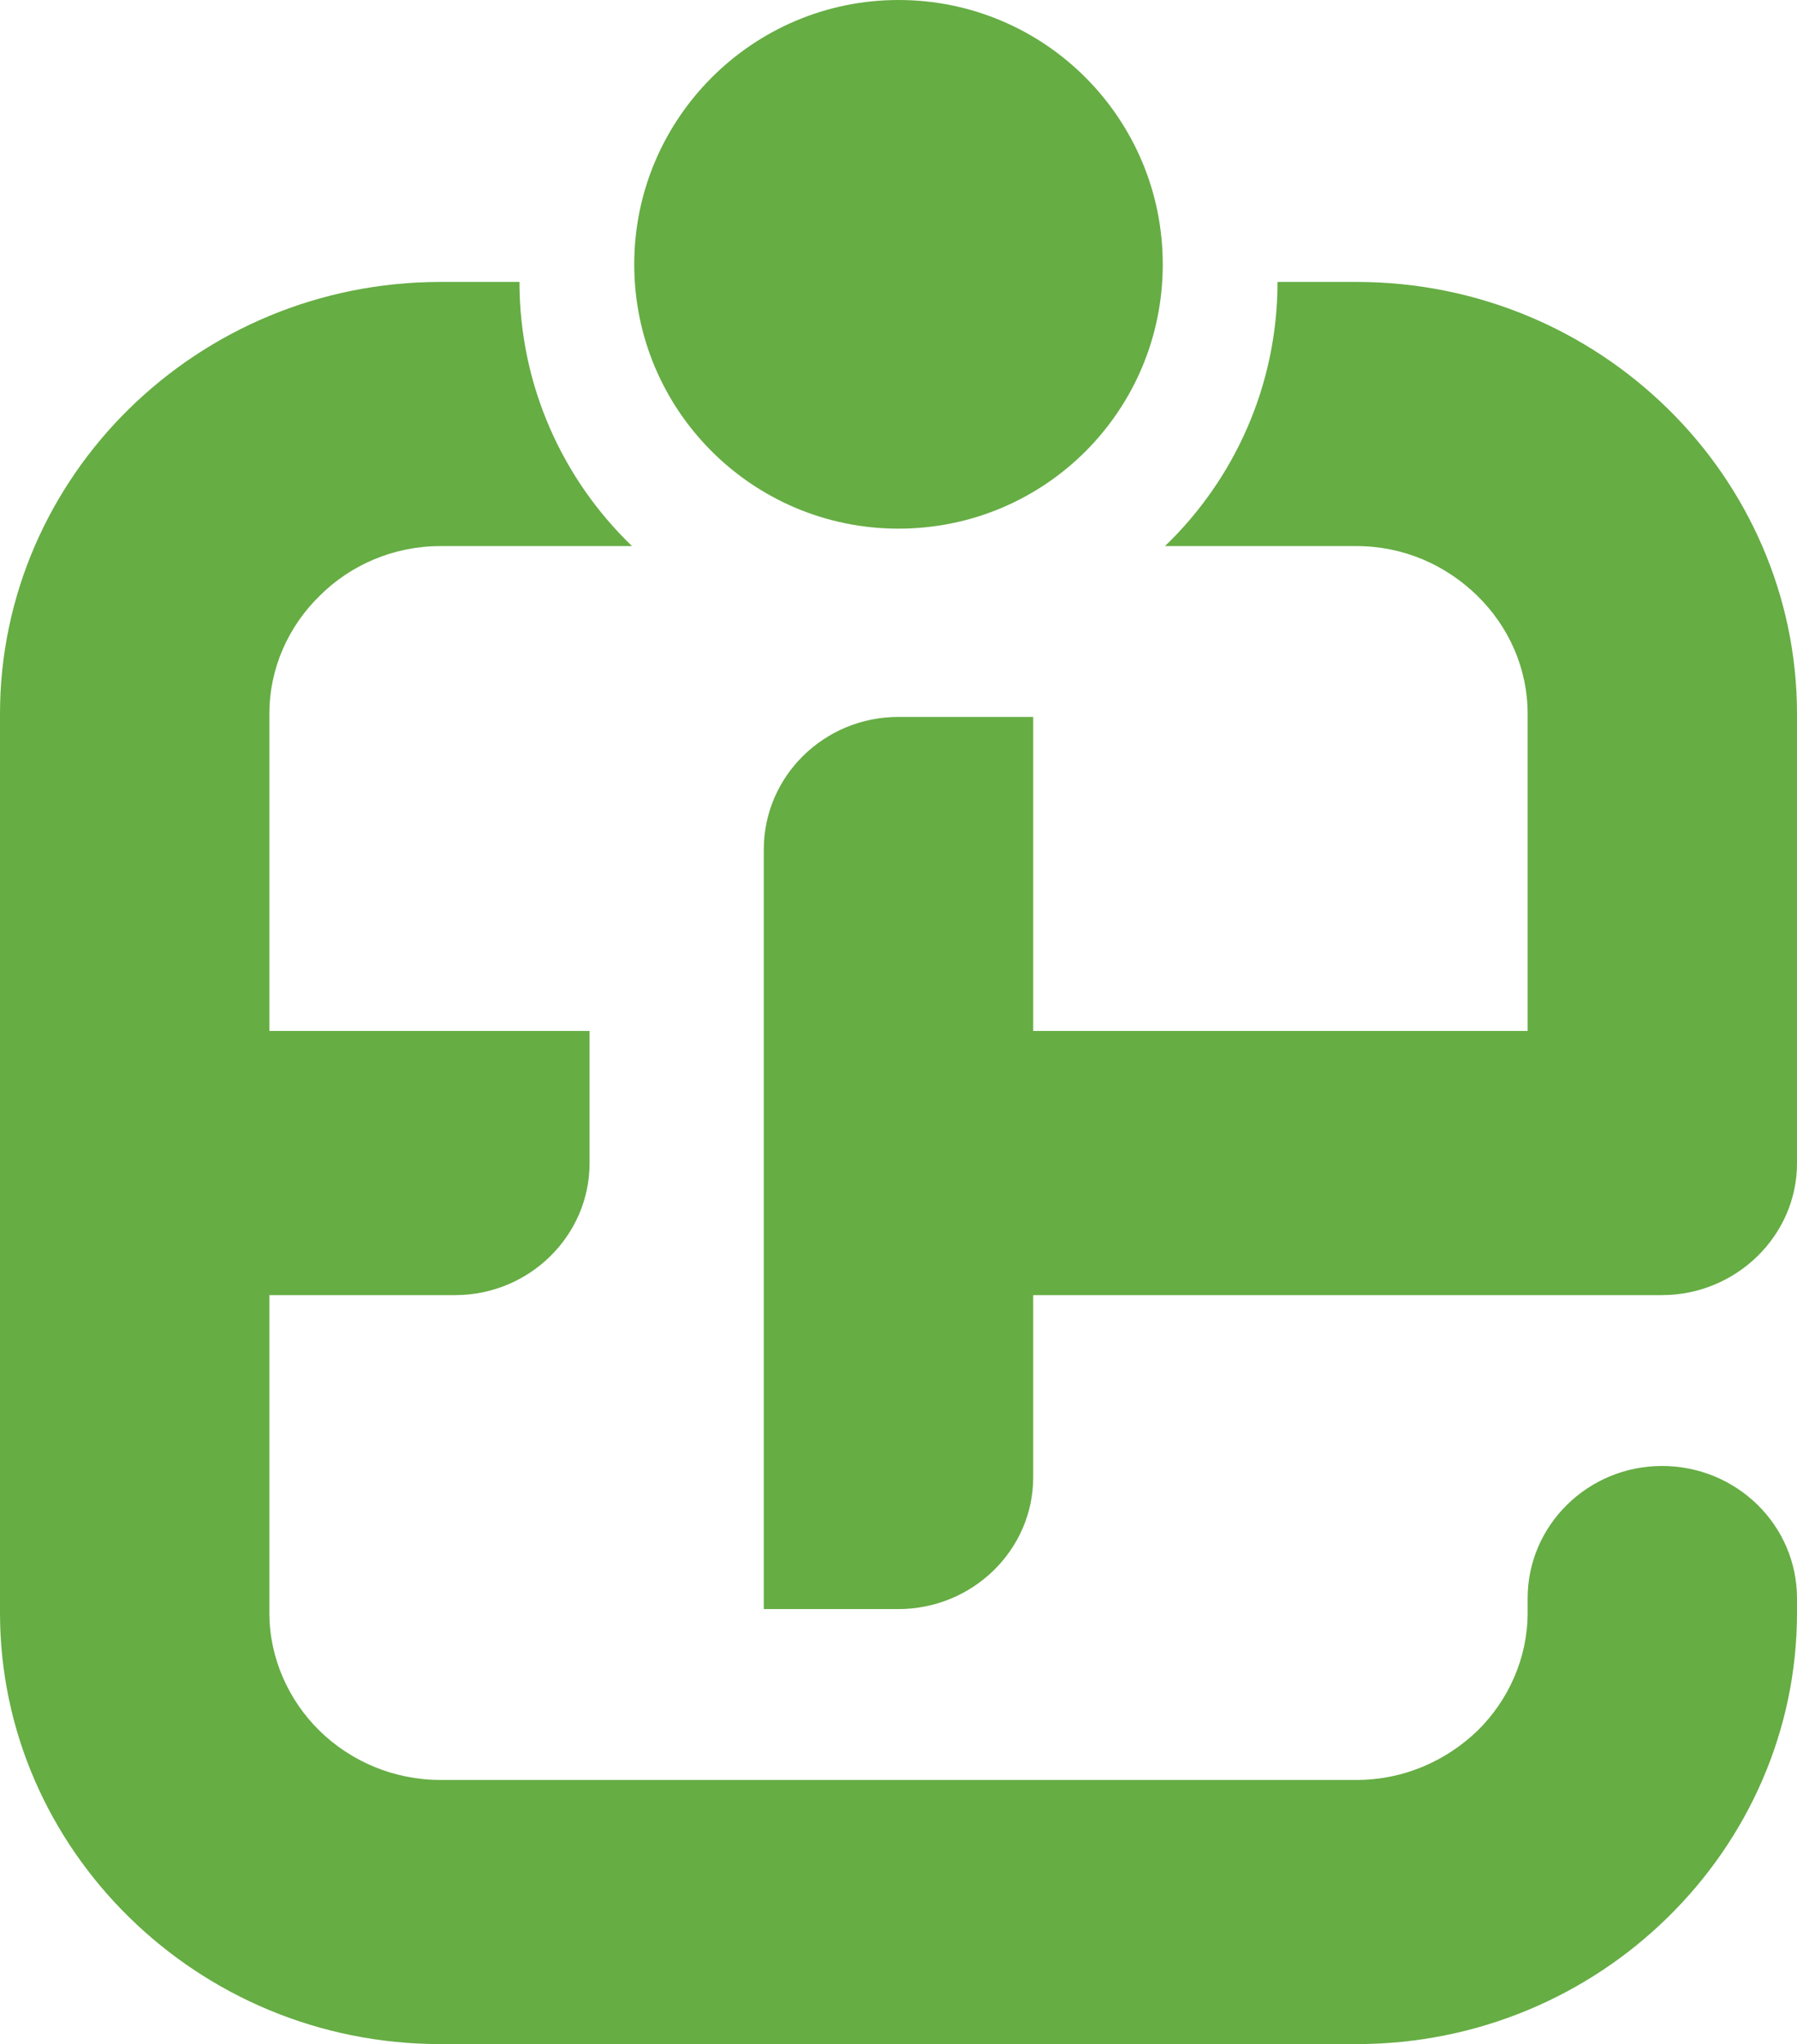
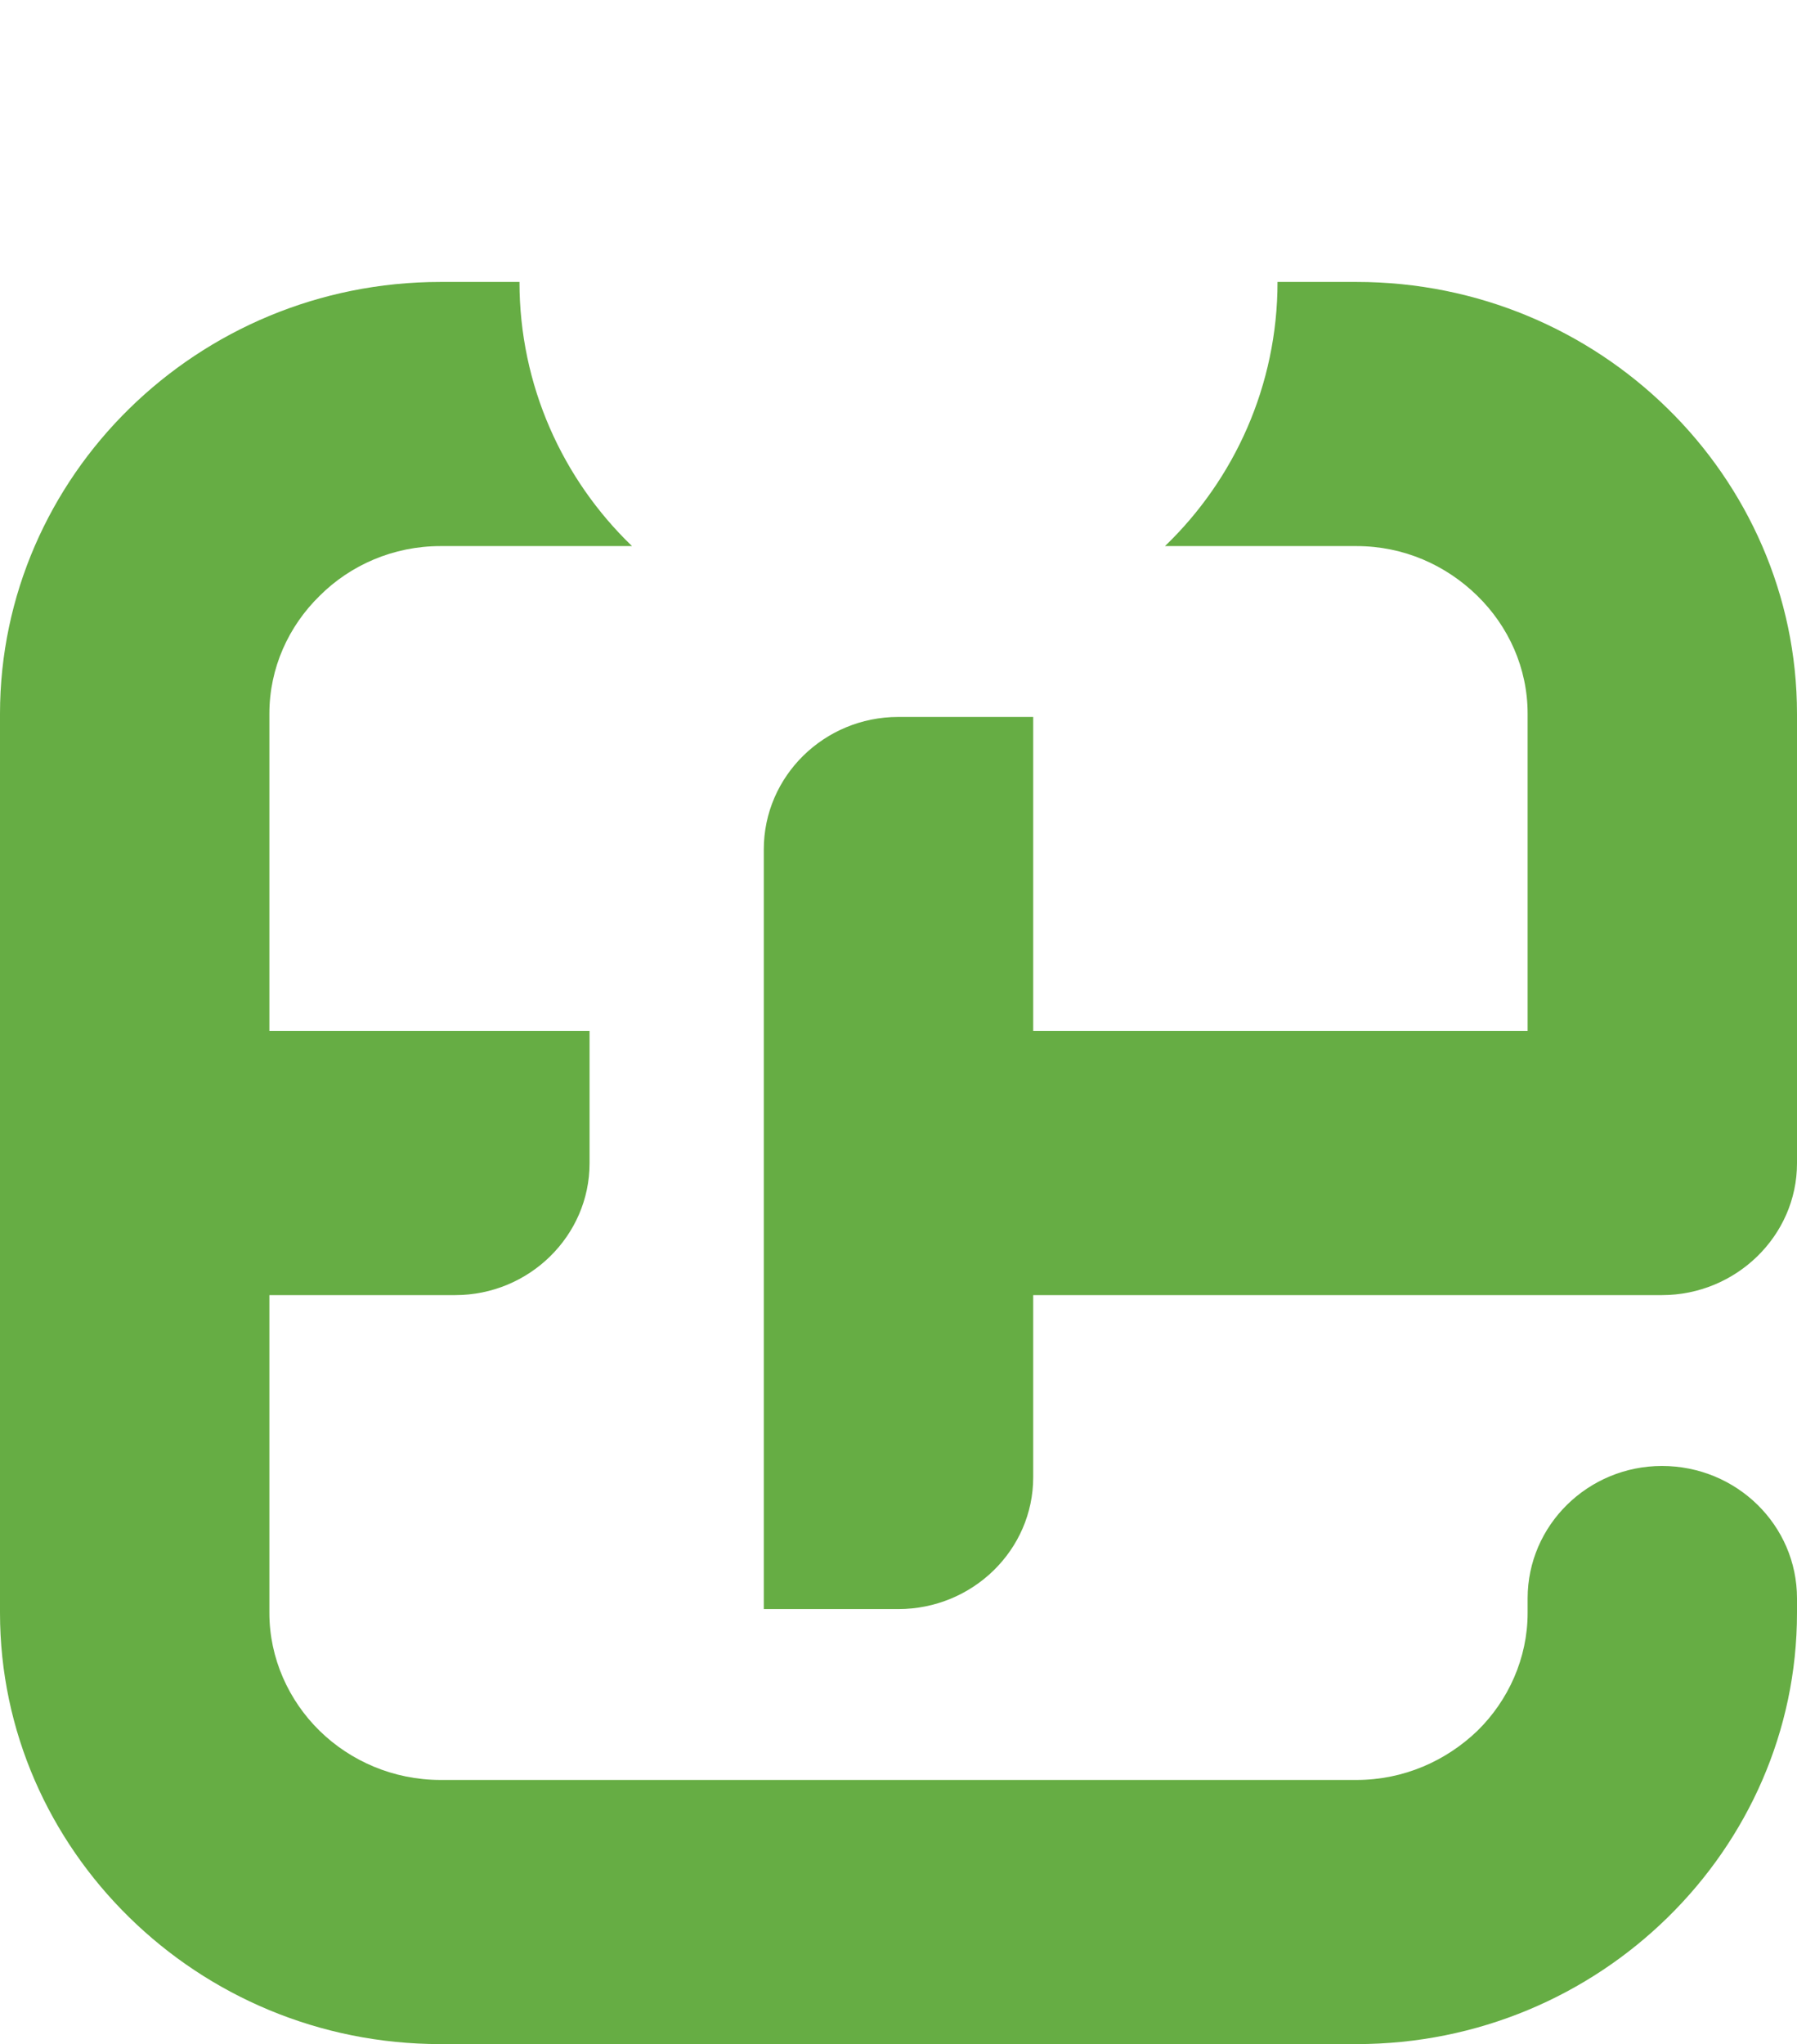
<svg xmlns="http://www.w3.org/2000/svg" version="1.1" width="51" height="58">
  <svg width="51" height="58" viewBox="0 0 51 58" fill="none">
    <path fill-rule="evenodd" clip-rule="evenodd" d="M7.645 36.748H12.919C15.017 36.748 16.732 35.066 16.732 33.009V29.252H7.645V20.254C7.645 18.948 8.193 17.767 9.069 16.909C9.945 16.032 11.167 15.495 12.499 15.495H17.937C15.966 13.599 14.743 10.934 14.743 8H12.499C9.05 8 5.93 9.377 3.668 11.596C1.405 13.814 0 16.891 0 20.254C0 28.751 0 37.249 0 45.764C0 49.127 1.405 52.186 3.668 54.404C5.93 56.623 9.05 58 12.499 58H38.501C41.95 58 45.07 56.623 47.332 54.404C49.595 52.186 51 49.127 51 45.764V45.352C51 43.277 49.285 41.596 47.168 41.596C45.07 41.596 43.355 43.277 43.355 45.352V45.37V45.764C43.355 47.052 42.807 48.25 41.931 49.109C41.037 49.968 39.833 50.505 38.501 50.505H12.499C11.167 50.505 9.945 49.968 9.069 49.109C8.193 48.25 7.645 47.052 7.645 45.764C7.645 42.758 7.645 39.753 7.645 36.748ZM33.063 15.495H38.501C39.833 15.495 41.037 16.032 41.931 16.909C42.807 17.767 43.355 18.948 43.355 20.254C43.355 23.17 43.355 26.336 43.355 29.252H29.323V20.343H25.491C23.392 20.343 21.677 22.025 21.677 24.1C21.677 31.113 21.677 38.644 21.677 45.657H25.491C27.608 45.657 29.323 43.975 29.323 41.918V36.748C33.538 36.748 42.953 36.748 47.168 36.748C49.267 36.748 51 35.066 51 33.009V20.254C51 16.891 49.595 13.814 47.332 11.596C45.07 9.377 41.95 8 38.501 8H36.257C36.257 10.934 35.034 13.599 33.063 15.495Z" fill="#66AD44" />
-     <path fill-rule="evenodd" clip-rule="evenodd" d="M25.5 0C29.653 0 33 3.365 33 7.5C33 11.653 29.653 15 25.5 15C21.365 15 18 11.653 18 7.5C18 3.365 21.365 0 25.5 0Z" fill="#66AD44" />
  </svg>
  <style>@media (prefers-color-scheme: light) { :root { filter: none; } }
</style>
</svg>